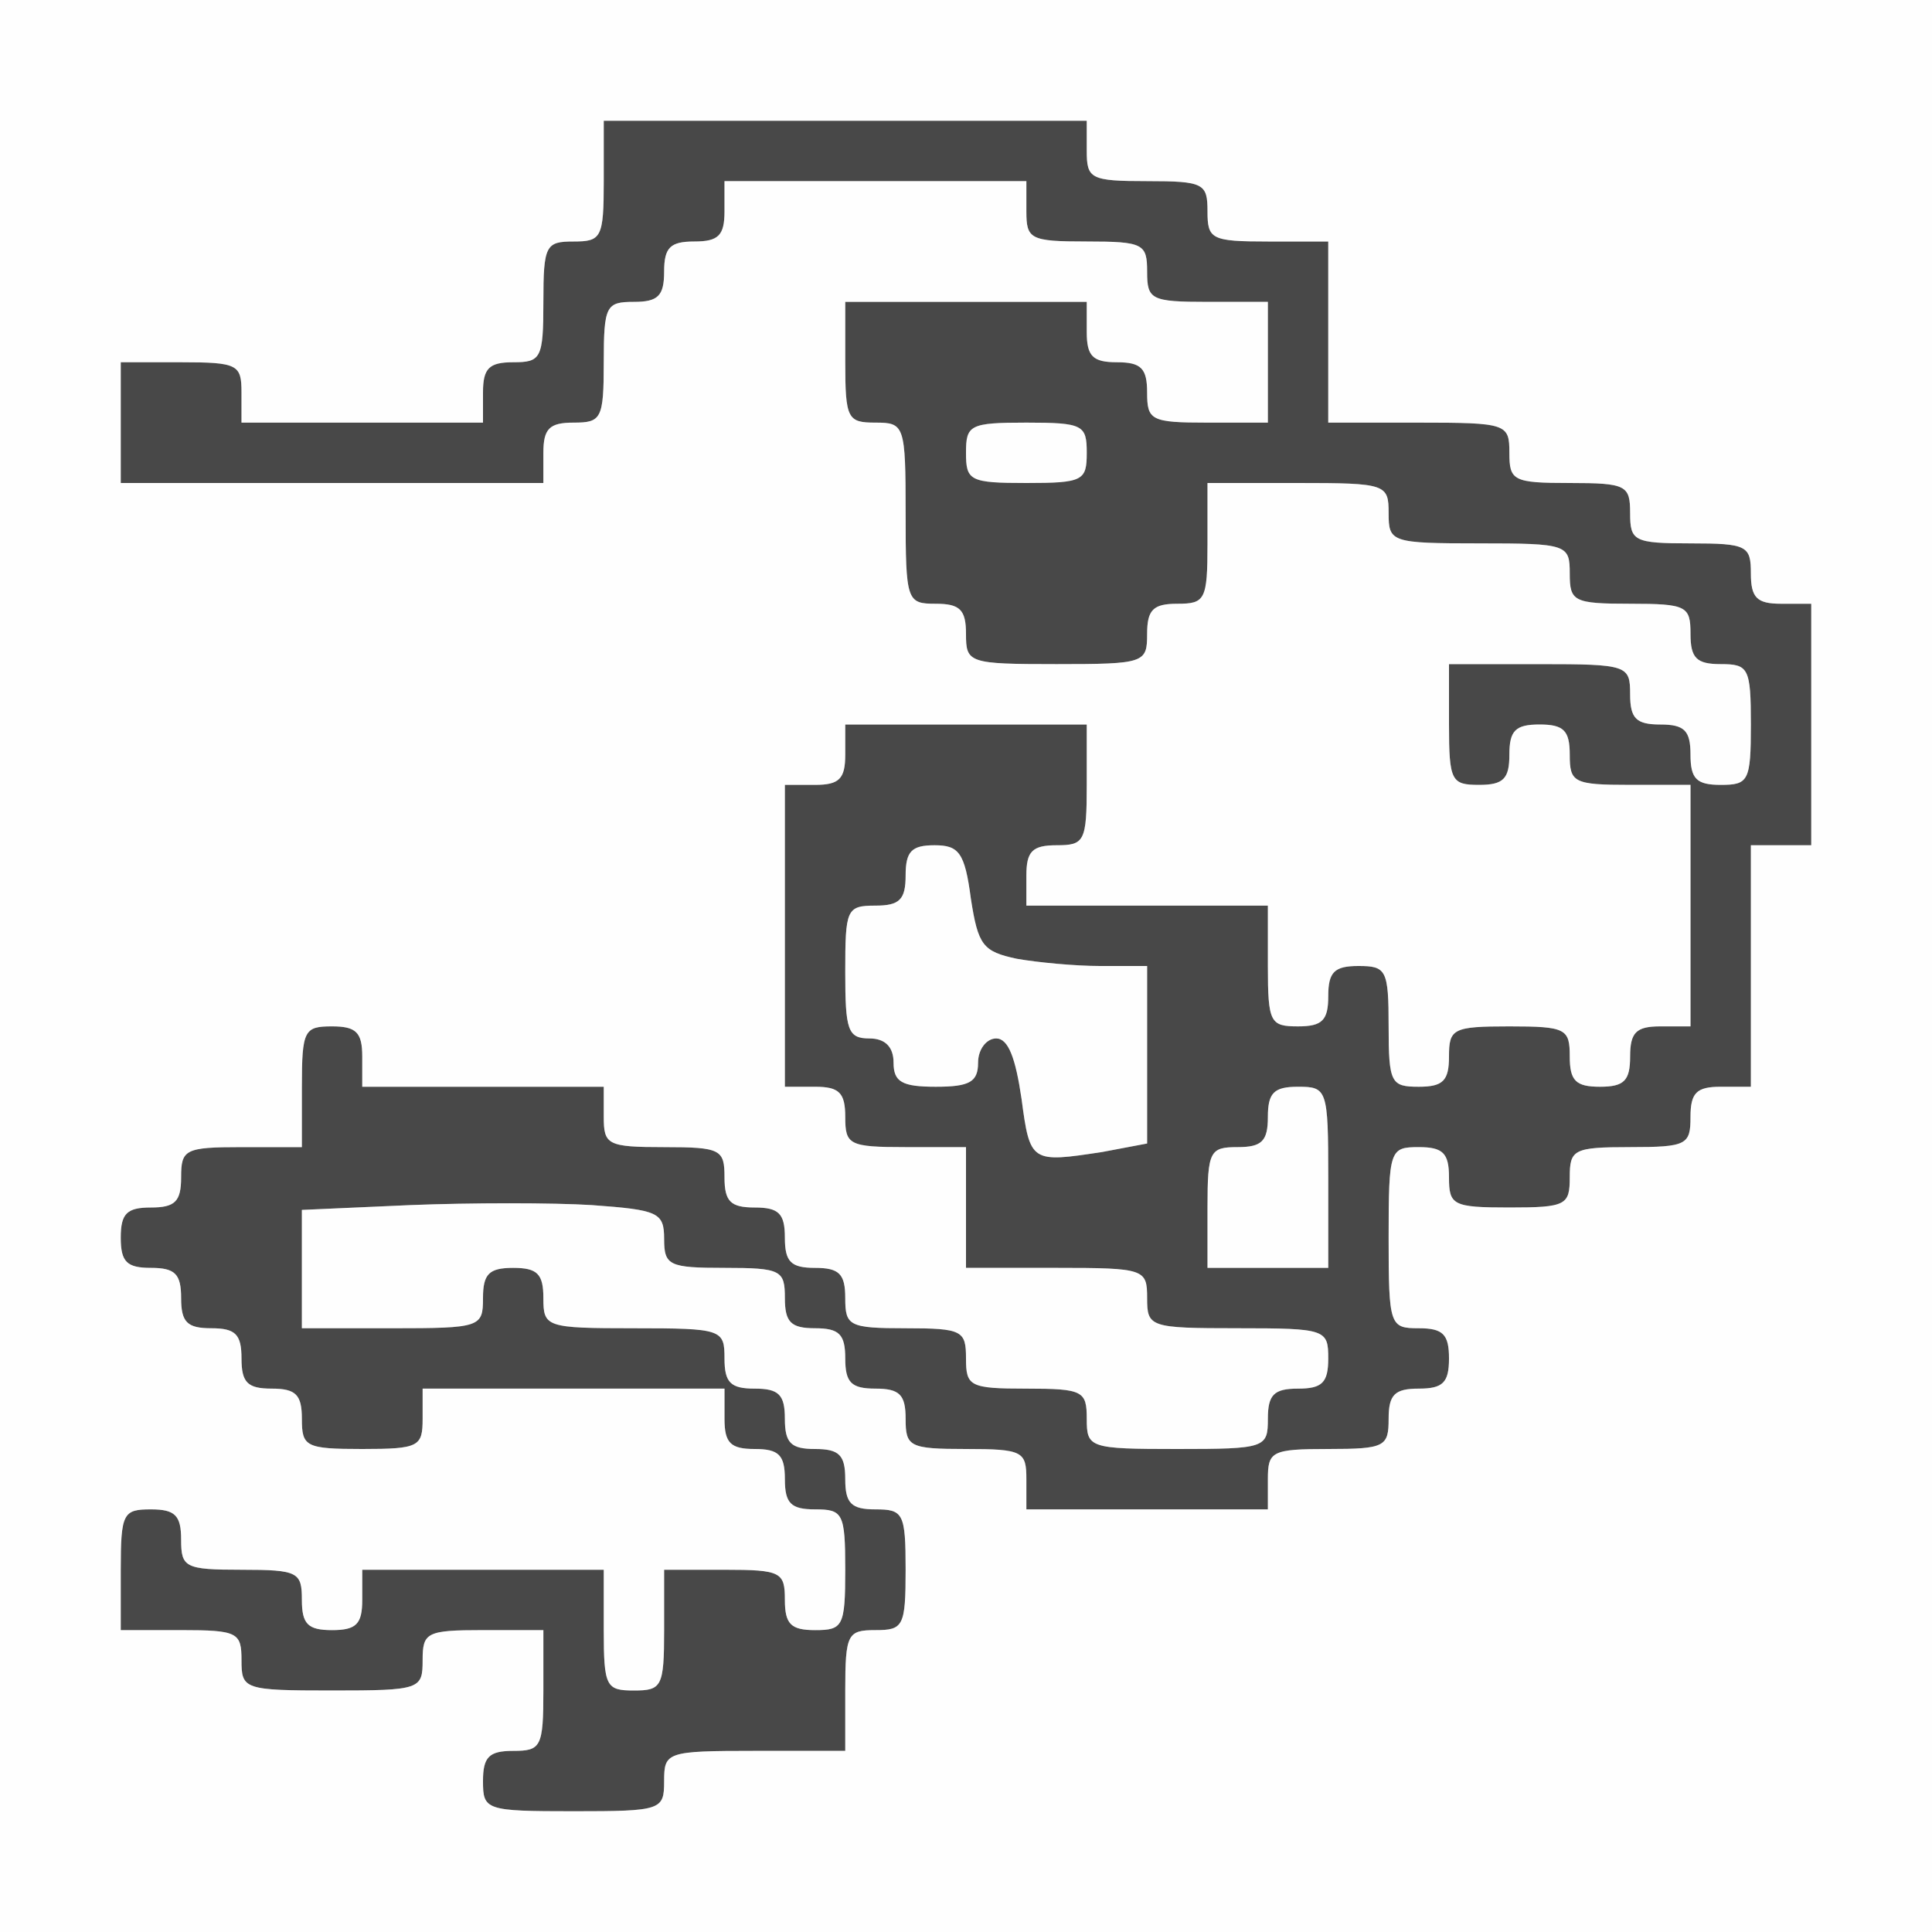
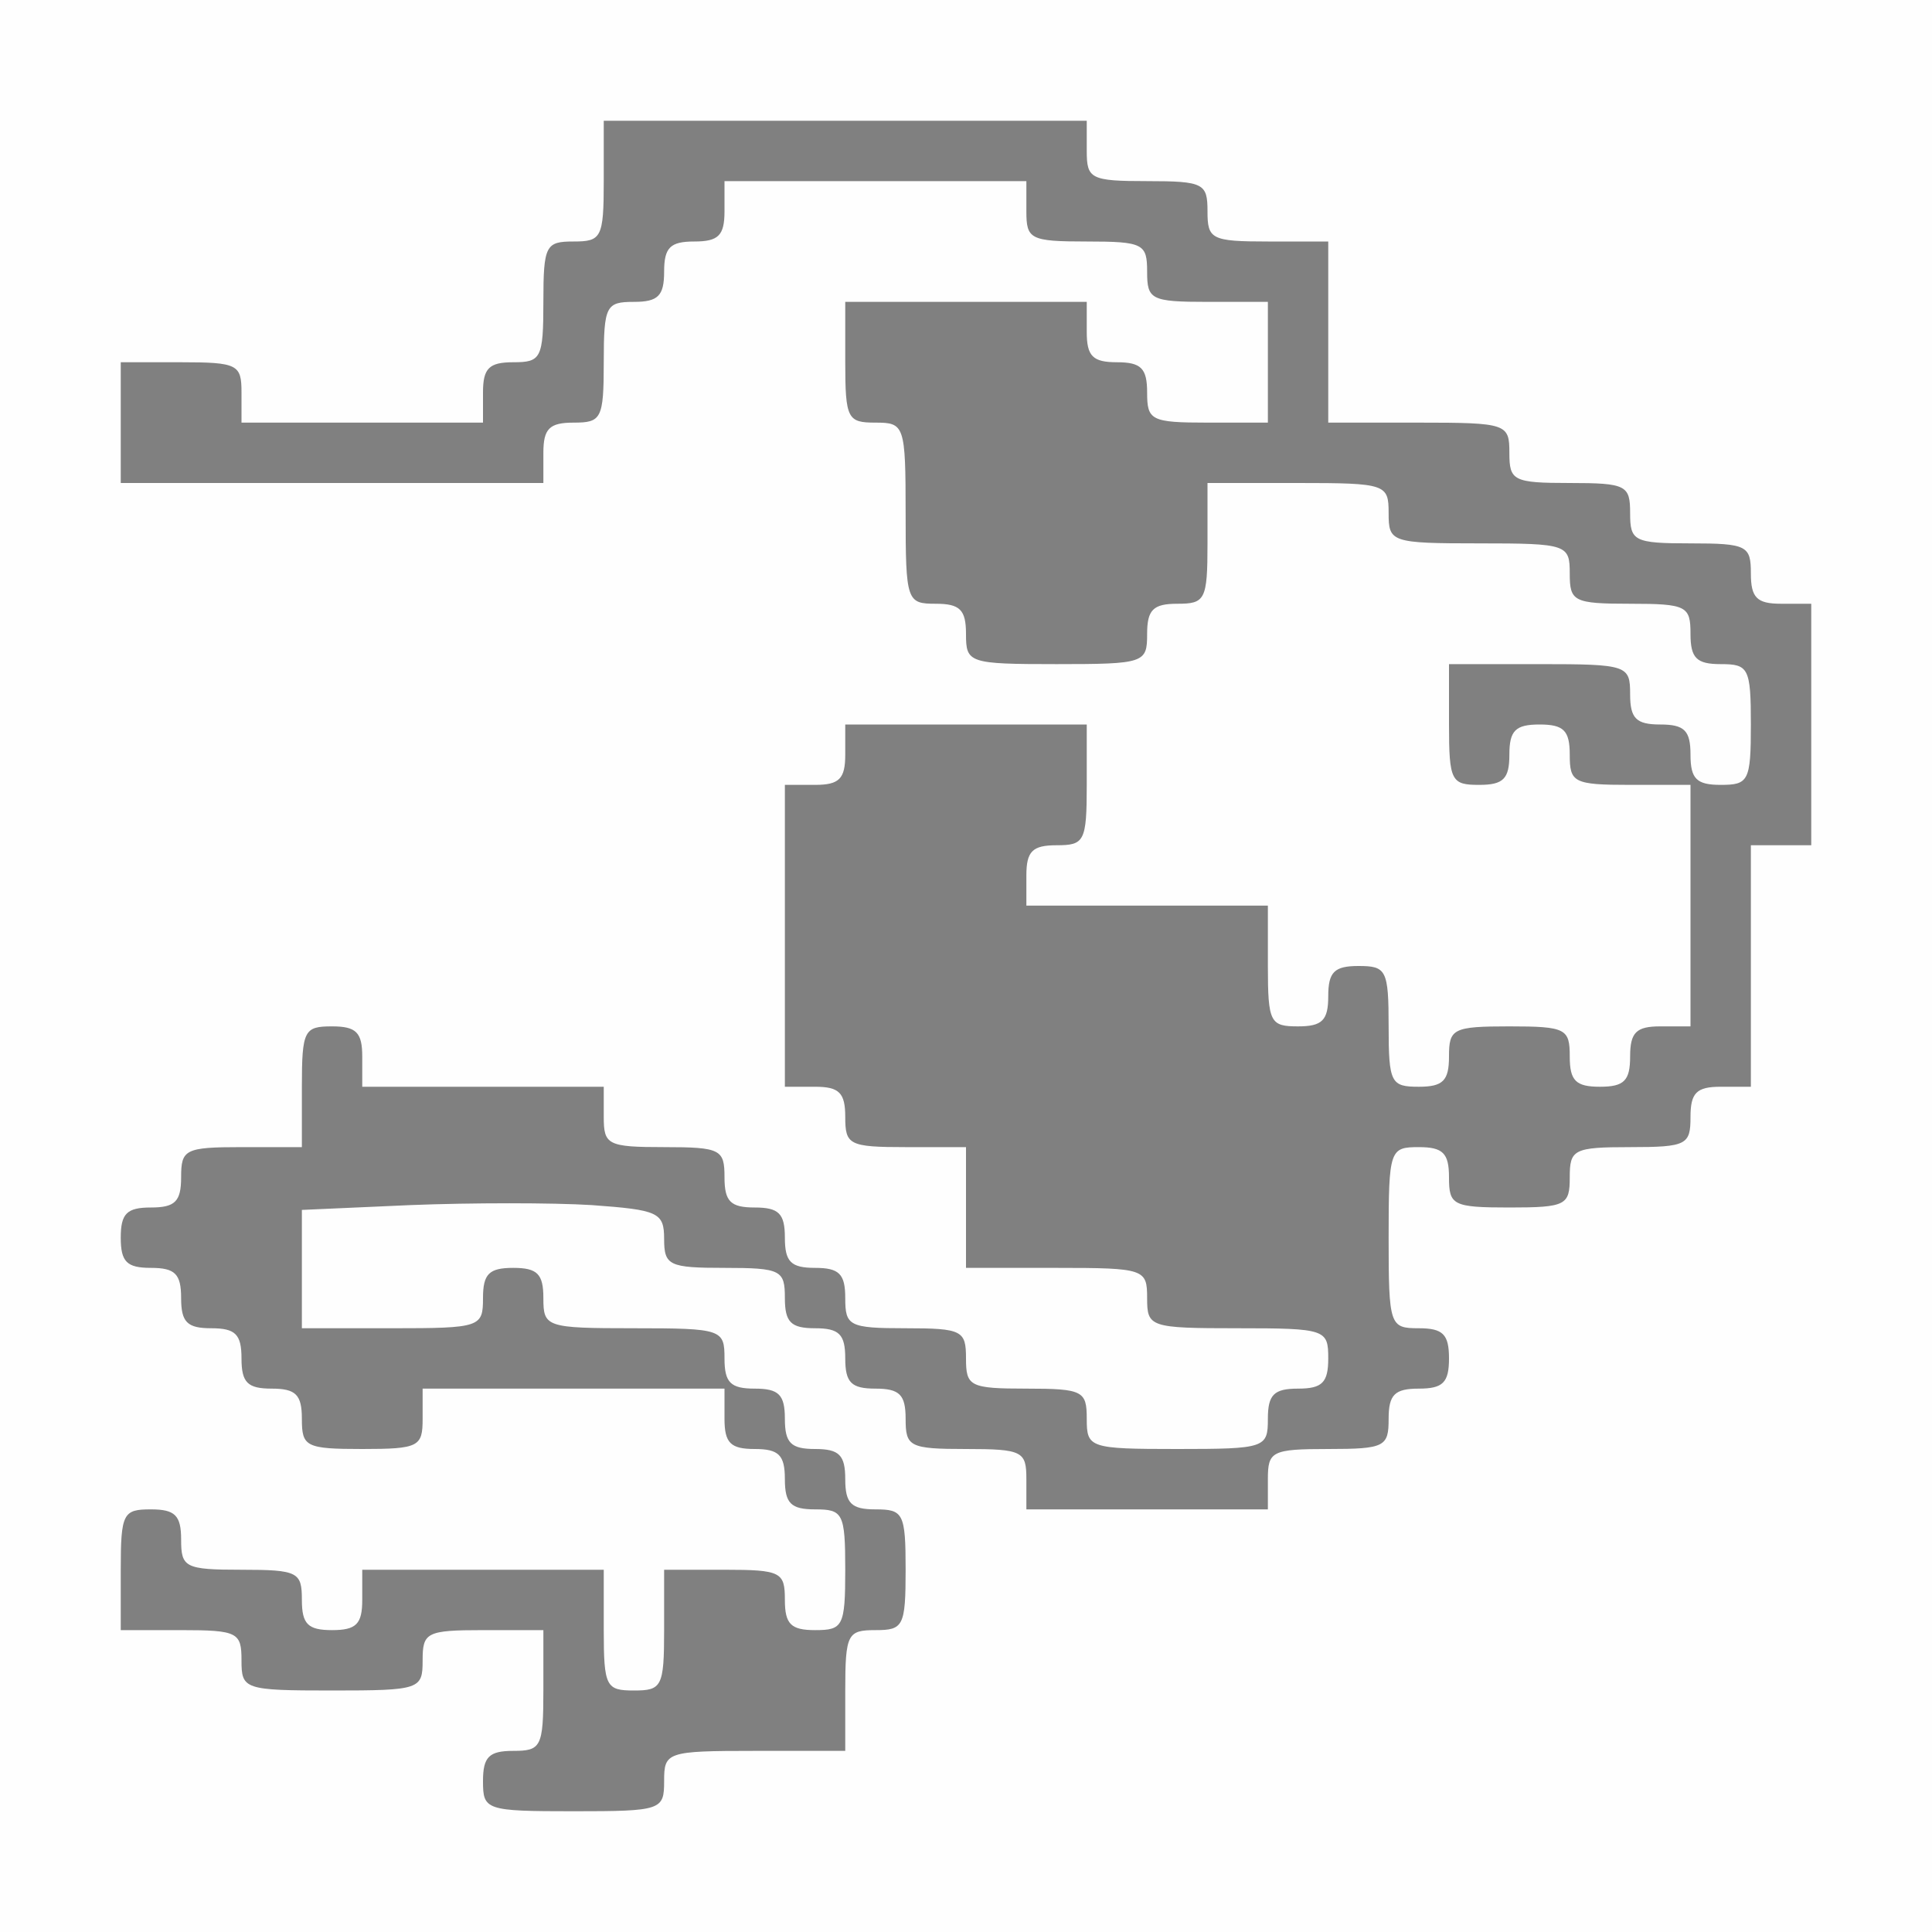
<svg xmlns="http://www.w3.org/2000/svg" version="1.0" width="160" height="160" viewBox="0 0 1600 1600">
  <rect x="0" y="0" width="1600" height="1600" fill="#808080" stroke="none" />
-   <path d="M400 1475c0-20 5-25 25-25 23 0 25-3 25-50v-50h-50c-47 0-50 2-50 25 0 24-2 25-75 25s-75-1-75-25c0-23-3-25-50-25h-50v-50c0-47 2-50 25-50 20 0 25 5 25 25 0 23 3 25 50 25s50 2 50 25c0 20 5 25 25 25s25-5 25-25v-25h200v50c0 47 2 50 25 50s25-3 25-50v-50h50c47 0 50 2 50 25 0 20 5 25 25 25 23 0 25-3 25-50s-2-50-25-50c-20 0-25-5-25-25s-5-25-25-25-25-5-25-25v-25H350v25c0 23-3 25-50 25s-50-2-50-25c0-20-5-25-25-25s-25-5-25-25-5-25-25-25-25-5-25-25-5-25-25-25-25-5-25-25 5-25 25-25 25-5 25-25c0-23 3-25 50-25h50v-50c0-47 2-50 25-50 20 0 25 5 25 25v25h200v25c0 23 3 25 50 25s50 2 50 25c0 20 5 25 25 25s25 5 25 25 5 25 25 25 25 5 25 25c0 23 3 25 50 25s50 2 50 25 3 25 50 25 50 2 50 25c0 24 2 25 75 25s75-1 75-25c0-20 5-25 25-25s25-5 25-25c0-24-2-25-75-25s-75-1-75-25-2-25-75-25h-75V950h-50c-47 0-50-2-50-25 0-20-5-25-25-25h-25V650h25c20 0 25-5 25-25v-25h200v50c0 47-2 50-25 50-20 0-25 5-25 25v25h200v50c0 47 2 50 25 50 20 0 25-5 25-25s5-25 25-25c23 0 25 3 25 50s2 50 25 50c20 0 25-5 25-25 0-23 3-25 50-25s50 2 50 25c0 20 5 25 25 25s25-5 25-25 5-25 25-25h25V650h-50c-47 0-50-2-50-25 0-20-5-25-25-25s-25 5-25 25-5 25-25 25c-23 0-25-3-25-50v-50h75c73 0 75 1 75 25 0 20 5 25 25 25s25 5 25 25 5 25 25 25c23 0 25-3 25-50s-2-50-25-50c-20 0-25-5-25-25 0-23-3-25-50-25s-50-2-50-25c0-24-2-25-75-25s-75-1-75-25-2-25-75-25h-75v50c0 47-2 50-25 50-20 0-25 5-25 25 0 24-2 25-75 25s-75-1-75-25c0-20-5-25-25-25-24 0-25-2-25-75s-1-75-25-75c-23 0-25-3-25-50v-50h200v25c0 20 5 25 25 25s25 5 25 25c0 23 3 25 50 25h50V250h-50c-47 0-50-2-50-25s-3-25-50-25-50-2-50-25v-25H600v25c0 20-5 25-25 25s-25 5-25 25-5 25-25 25c-23 0-25 3-25 50s-2 50-25 50c-20 0-25 5-25 25v25H100V300h50c47 0 50 2 50 25v25h200v-25c0-20 5-25 25-25 23 0 25-3 25-50s2-50 25-50 25-3 25-50v-50h400v25c0 23 3 25 50 25s50 2 50 25 3 25 50 25h50v150h75c73 0 75 1 75 25 0 23 3 25 50 25s50 2 50 25 3 25 50 25 50 2 50 25c0 20 5 25 25 25h25v200h-50v200h-25c-20 0-25 5-25 25 0 23-3 25-50 25s-50 2-50 25-3 25-50 25-50-2-50-25c0-20-5-25-25-25-24 0-25 2-25 75s1 75 25 75c20 0 25 5 25 25s-5 25-25 25-25 5-25 25c0 23-3 25-50 25s-50 2-50 25v25H850v-25c0-23-3-25-50-25s-50-2-50-25c0-20-5-25-25-25s-25-5-25-25-5-25-25-25-25-5-25-25c0-23-3-25-50-25-46 0-50-2-50-24s-5-24-60-28c-32-2-100-2-150 0l-90 4v98h75c73 0 75-1 75-25 0-20 5-25 25-25s25 5 25 25c0 24 2 25 75 25s75 1 75 25c0 20 5 25 25 25s25 5 25 25 5 25 25 25 25 5 25 25 5 25 25 25c23 0 25 3 25 50s-2 50-25 50-25 3-25 50v50h-75c-73 0-75 1-75 25s-2 25-75 25-75-1-75-25zm700-500c0-73-1-75-25-75-20 0-25 5-25 25s-5 25-25 25c-23 0-25 3-25 50v50h100v-75zm-187-21l37-7V800h-39c-21 0-52-3-69-6-28-6-32-11-38-50-5-38-10-44-30-44-19 0-24 5-24 25s-5 25-25 25c-24 0-25 3-25 55 0 48 2 55 20 55 13 0 20 7 20 20 0 16 7 20 35 20s35-4 35-20c0-11 7-20 15-20 10 0 16 16 21 50 7 53 8 53 67 44zm-13-579c0-23-3-25-50-25s-50 2-50 25 3 25 50 25 50-2 50-25z" fill="#484848" />
  <g fill="#fefefe">
    <path d="M0 800V0h1600v1600H0V800zm550 675c0-24 2-25 75-25h75v-50c0-47 2-50 25-50s25-3 25-50-2-50-25-50c-20 0-25-5-25-25s-5-25-25-25-25-5-25-25-5-25-25-25-25-5-25-25c0-24-2-25-75-25s-75-1-75-25c0-20-5-25-25-25s-25 5-25 25c0 24-2 25-75 25h-75v-98l90-4c50-2 118-2 150 0 55 4 60 6 60 28s4 24 50 24c47 0 50 2 50 25 0 20 5 25 25 25s25 5 25 25 5 25 25 25 25 5 25 25c0 23 3 25 50 25s50 2 50 25v25h200v-25c0-23 3-25 50-25s50-2 50-25c0-20 5-25 25-25s25-5 25-25-5-25-25-25c-24 0-25-2-25-75s1-75 25-75c20 0 25 5 25 25 0 23 3 25 50 25s50-2 50-25 3-25 50-25 50-2 50-25c0-20 5-25 25-25h25V700h50V500h-25c-20 0-25-5-25-25 0-23-3-25-50-25s-50-2-50-25-3-25-50-25-50-2-50-25c0-24-2-25-75-25h-75V200h-50c-47 0-50-2-50-25s-3-25-50-25-50-2-50-25v-25H500v50c0 47-2 50-25 50s-25 3-25 50-2 50-25 50c-20 0-25 5-25 25v25H200v-25c0-23-3-25-50-25h-50v100h350v-25c0-20 5-25 25-25 23 0 25-3 25-50s2-50 25-50c20 0 25-5 25-25s5-25 25-25 25-5 25-25v-25h250v25c0 23 3 25 50 25s50 2 50 25 3 25 50 25h50v100h-50c-47 0-50-2-50-25 0-20-5-25-25-25s-25-5-25-25v-25H700v50c0 47 2 50 25 50 24 0 25 2 25 75s1 75 25 75c20 0 25 5 25 25 0 24 2 25 75 25s75-1 75-25c0-20 5-25 25-25 23 0 25-3 25-50v-50h75c73 0 75 1 75 25s2 25 75 25 75 1 75 25c0 23 3 25 50 25s50 2 50 25c0 20 5 25 25 25 23 0 25 3 25 50s-2 50-25 50c-20 0-25-5-25-25s-5-25-25-25-25-5-25-25c0-24-2-25-75-25h-75v50c0 47 2 50 25 50 20 0 25-5 25-25s5-25 25-25 25 5 25 25c0 23 3 25 50 25h50v200h-25c-20 0-25 5-25 25s-5 25-25 25-25-5-25-25c0-23-3-25-50-25s-50 2-50 25c0 20-5 25-25 25-23 0-25-3-25-50s-2-50-25-50c-20 0-25 5-25 25s-5 25-25 25c-23 0-25-3-25-50v-50H850v-25c0-20 5-25 25-25 23 0 25-3 25-50v-50H700v25c0 20-5 25-25 25h-25v250h25c20 0 25 5 25 25 0 23 3 25 50 25h50v100h75c73 0 75 1 75 25s2 25 75 25 75 1 75 25c0 20-5 25-25 25s-25 5-25 25c0 24-2 25-75 25s-75-1-75-25c0-23-3-25-50-25s-50-2-50-25-3-25-50-25-50-2-50-25c0-20-5-25-25-25s-25-5-25-25-5-25-25-25-25-5-25-25c0-23-3-25-50-25s-50-2-50-25v-25H300v-25c0-20-5-25-25-25-23 0-25 3-25 50v50h-50c-47 0-50 2-50 25 0 20-5 25-25 25s-25 5-25 25 5 25 25 25 25 5 25 25 5 25 25 25 25 5 25 25 5 25 25 25 25 5 25 25c0 23 3 25 50 25s50-2 50-25v-25h250v25c0 20 5 25 25 25s25 5 25 25 5 25 25 25c23 0 25 3 25 50s-2 50-25 50c-20 0-25-5-25-25 0-23-3-25-50-25h-50v50c0 47-2 50-25 50s-25-3-25-50v-50H300v25c0 20-5 25-25 25s-25-5-25-25c0-23-3-25-50-25s-50-2-50-25c0-20-5-25-25-25-23 0-25 3-25 50v50h50c47 0 50 2 50 25 0 24 2 25 75 25s75-1 75-25c0-23 3-25 50-25h50v50c0 47-2 50-25 50-20 0-25 5-25 25 0 24 2 25 75 25s75-1 75-25z" />
-     <path d="M1000 1000c0-47 2-50 25-50 20 0 25-5 25-25s5-25 25-25c24 0 25 2 25 75v75h-100v-50zM846 910c-5-34-11-50-21-50-8 0-15 9-15 20 0 16-7 20-35 20s-35-4-35-20c0-13-7-20-20-20-18 0-20-7-20-55 0-52 1-55 25-55 20 0 25-5 25-25s5-25 24-25c20 0 25 6 30 44 6 39 10 44 38 50 17 3 48 6 69 6h39v147l-37 7c-59 9-60 9-67-44zM800 375c0-23 3-25 50-25s50 2 50 25-3 25-50 25-50-2-50-25z" />
  </g>
</svg>